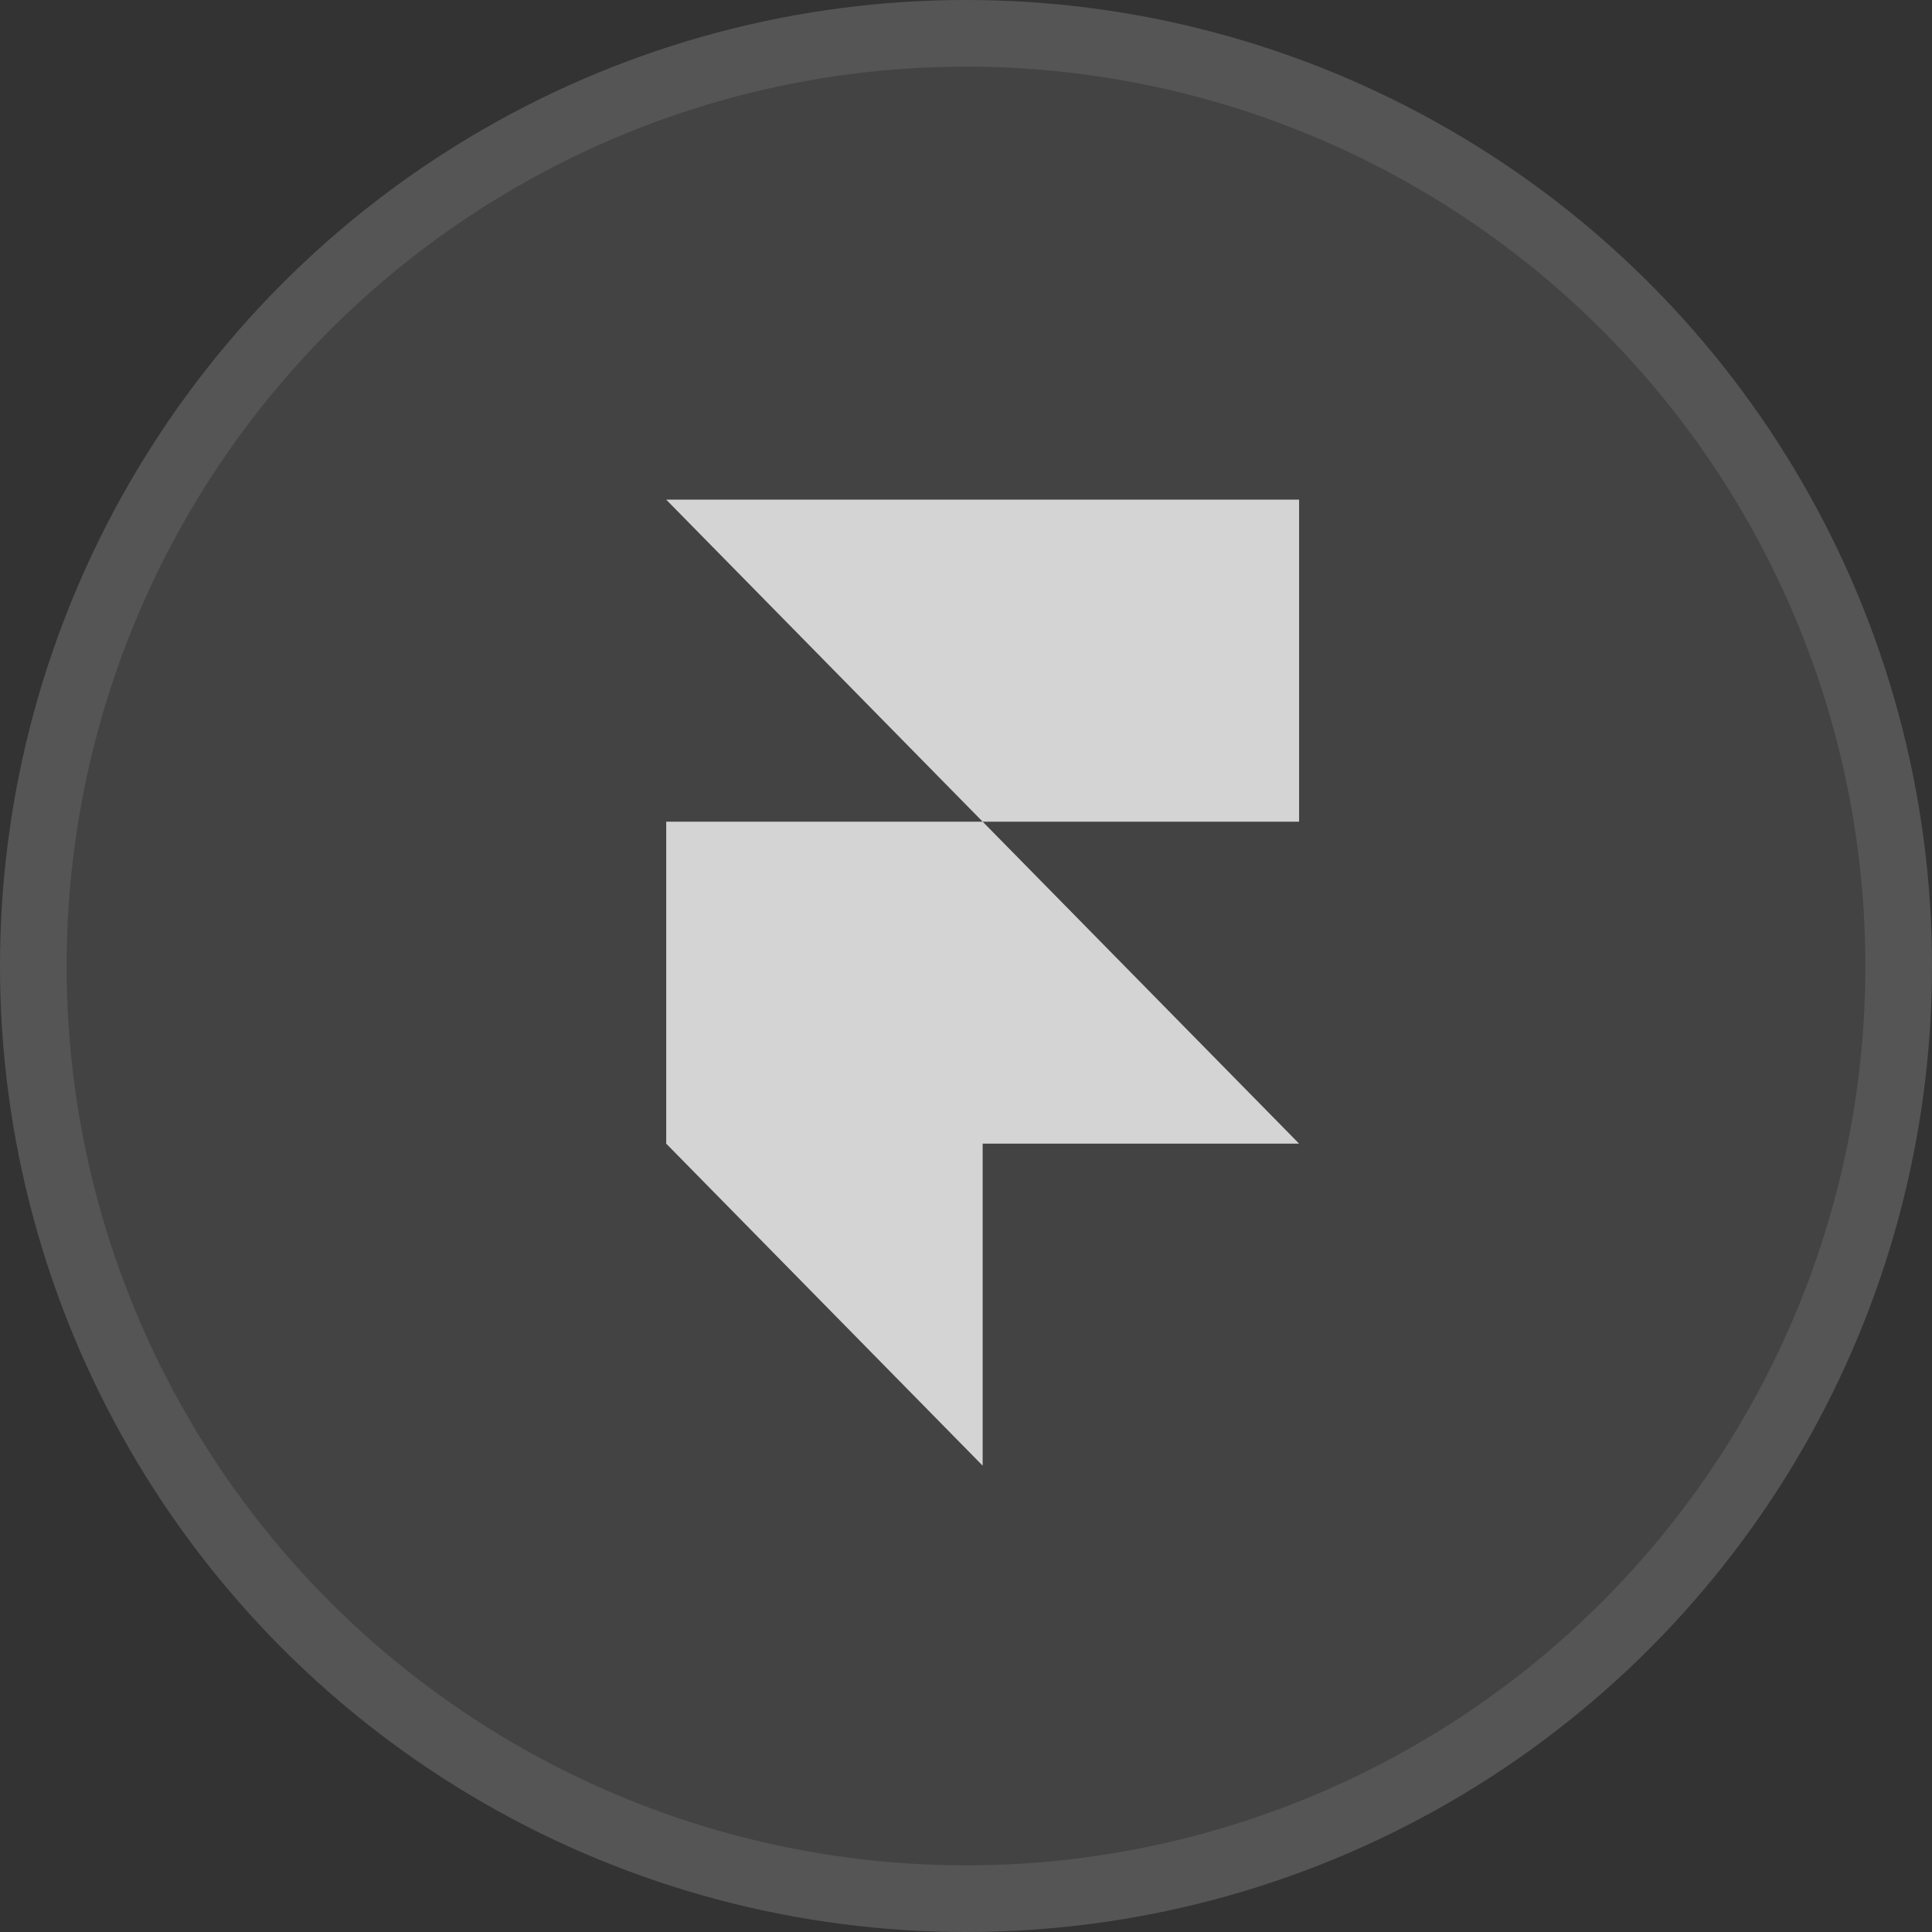
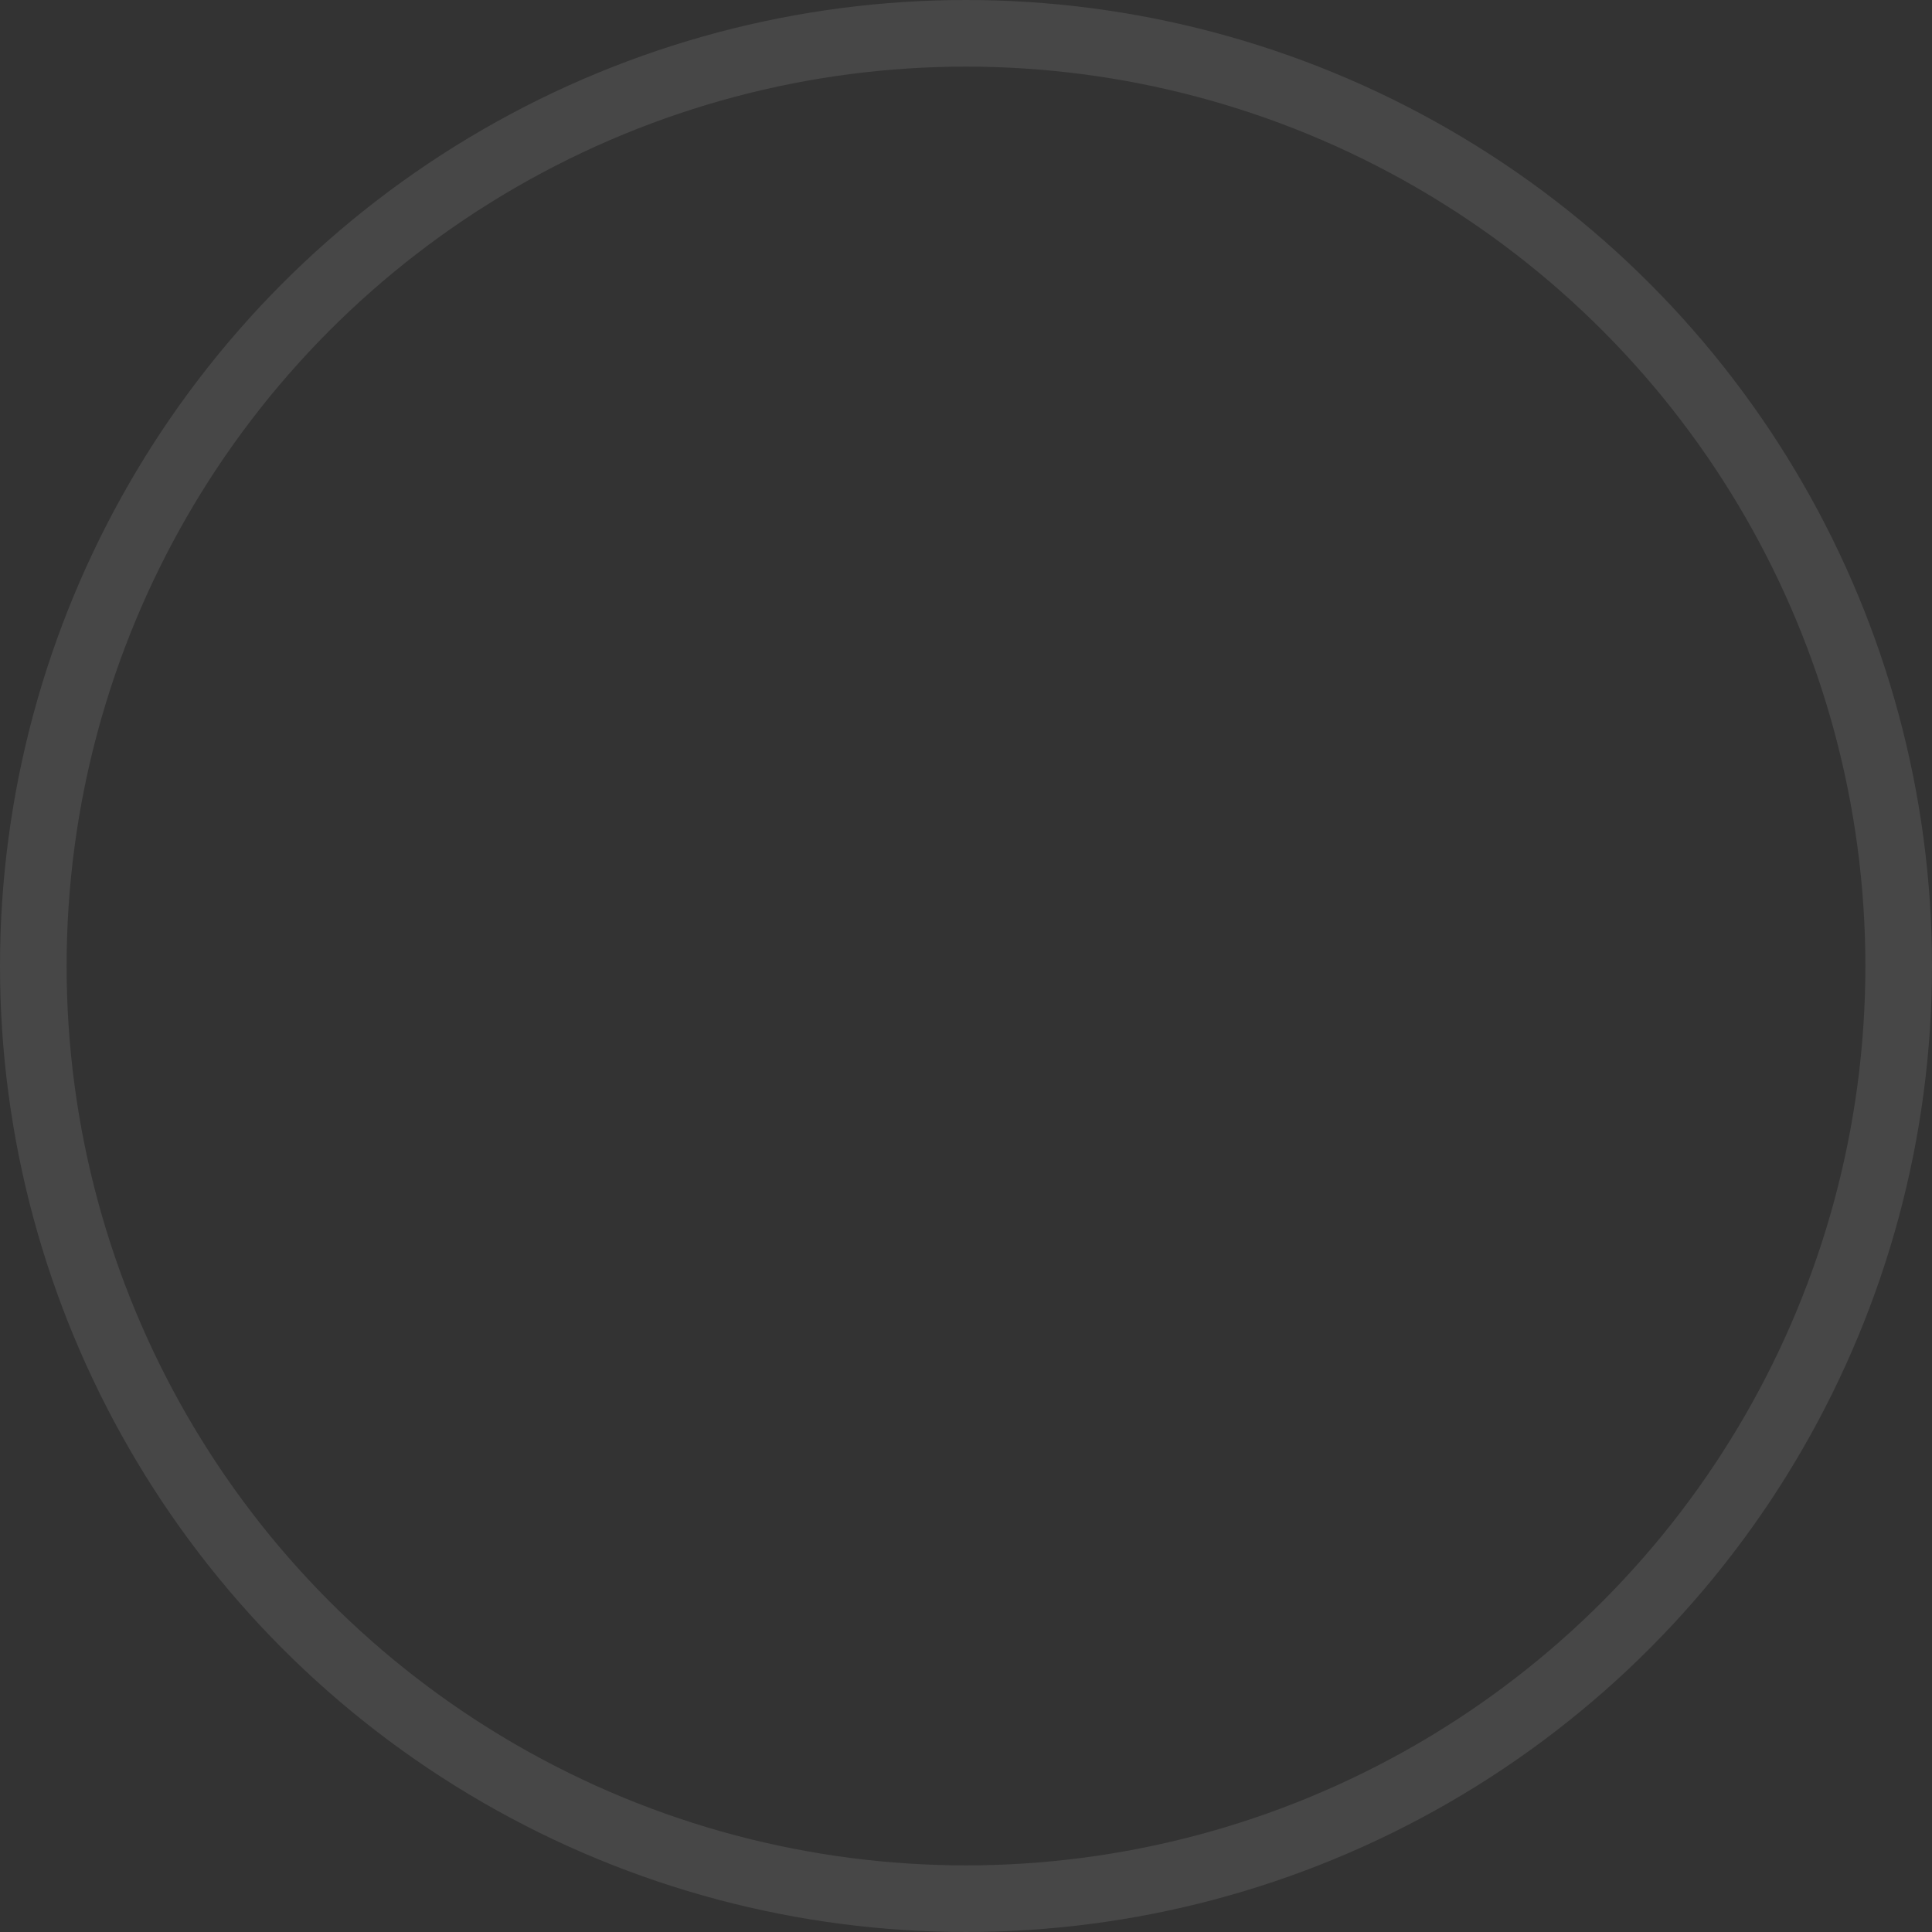
<svg xmlns="http://www.w3.org/2000/svg" width="58" height="58" viewBox="0 0 58 58" fill="none">
  <rect x="0" y="0" width="58" height="58" fill="#333333" stroke="none" />
-   <circle cx="29" cy="29" r="29" fill="white" fill-opacity="0.08" />
  <circle cx="29" cy="29" r="28" stroke="white" stroke-opacity="0.1" stroke-width="2" />
-   <path d="M20 15H39V24.667H29.5L20 15ZM20 24.667H29.5L39 34.333H20V24.667ZM20 34.333H29.5V44L20 34.333Z" fill="#F8F8F8" fill-opacity="0.8" />
</svg>